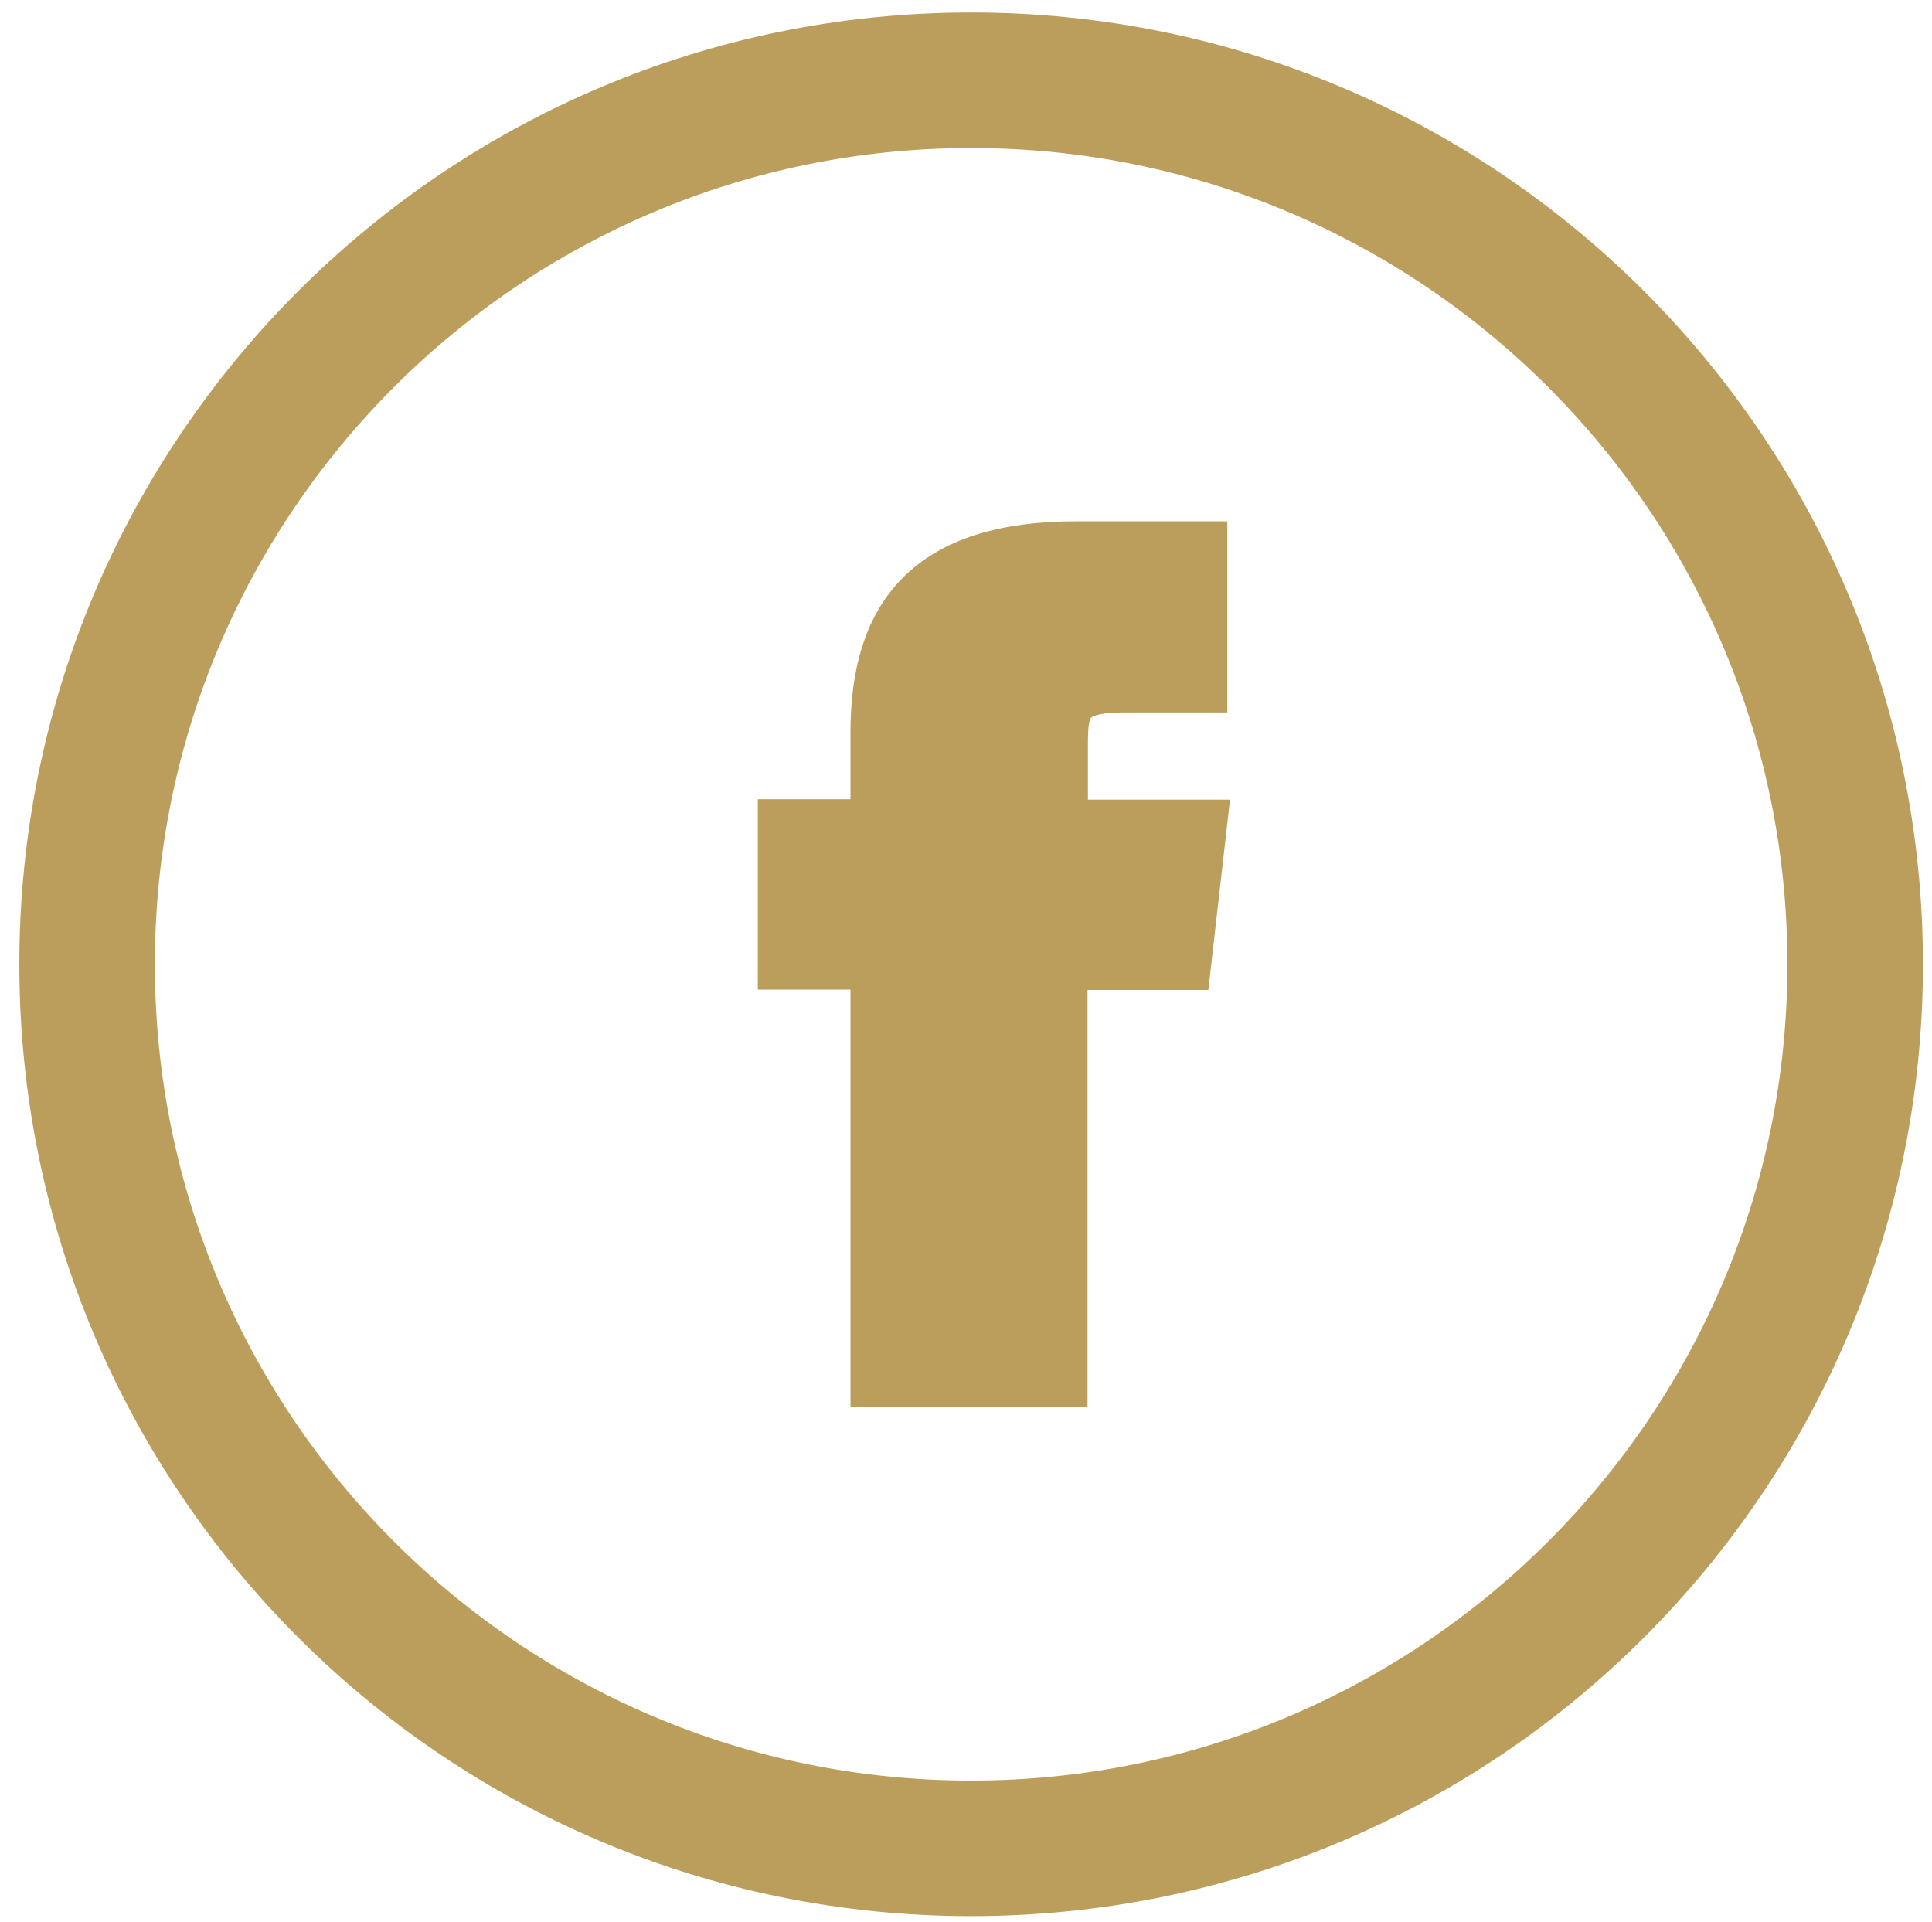
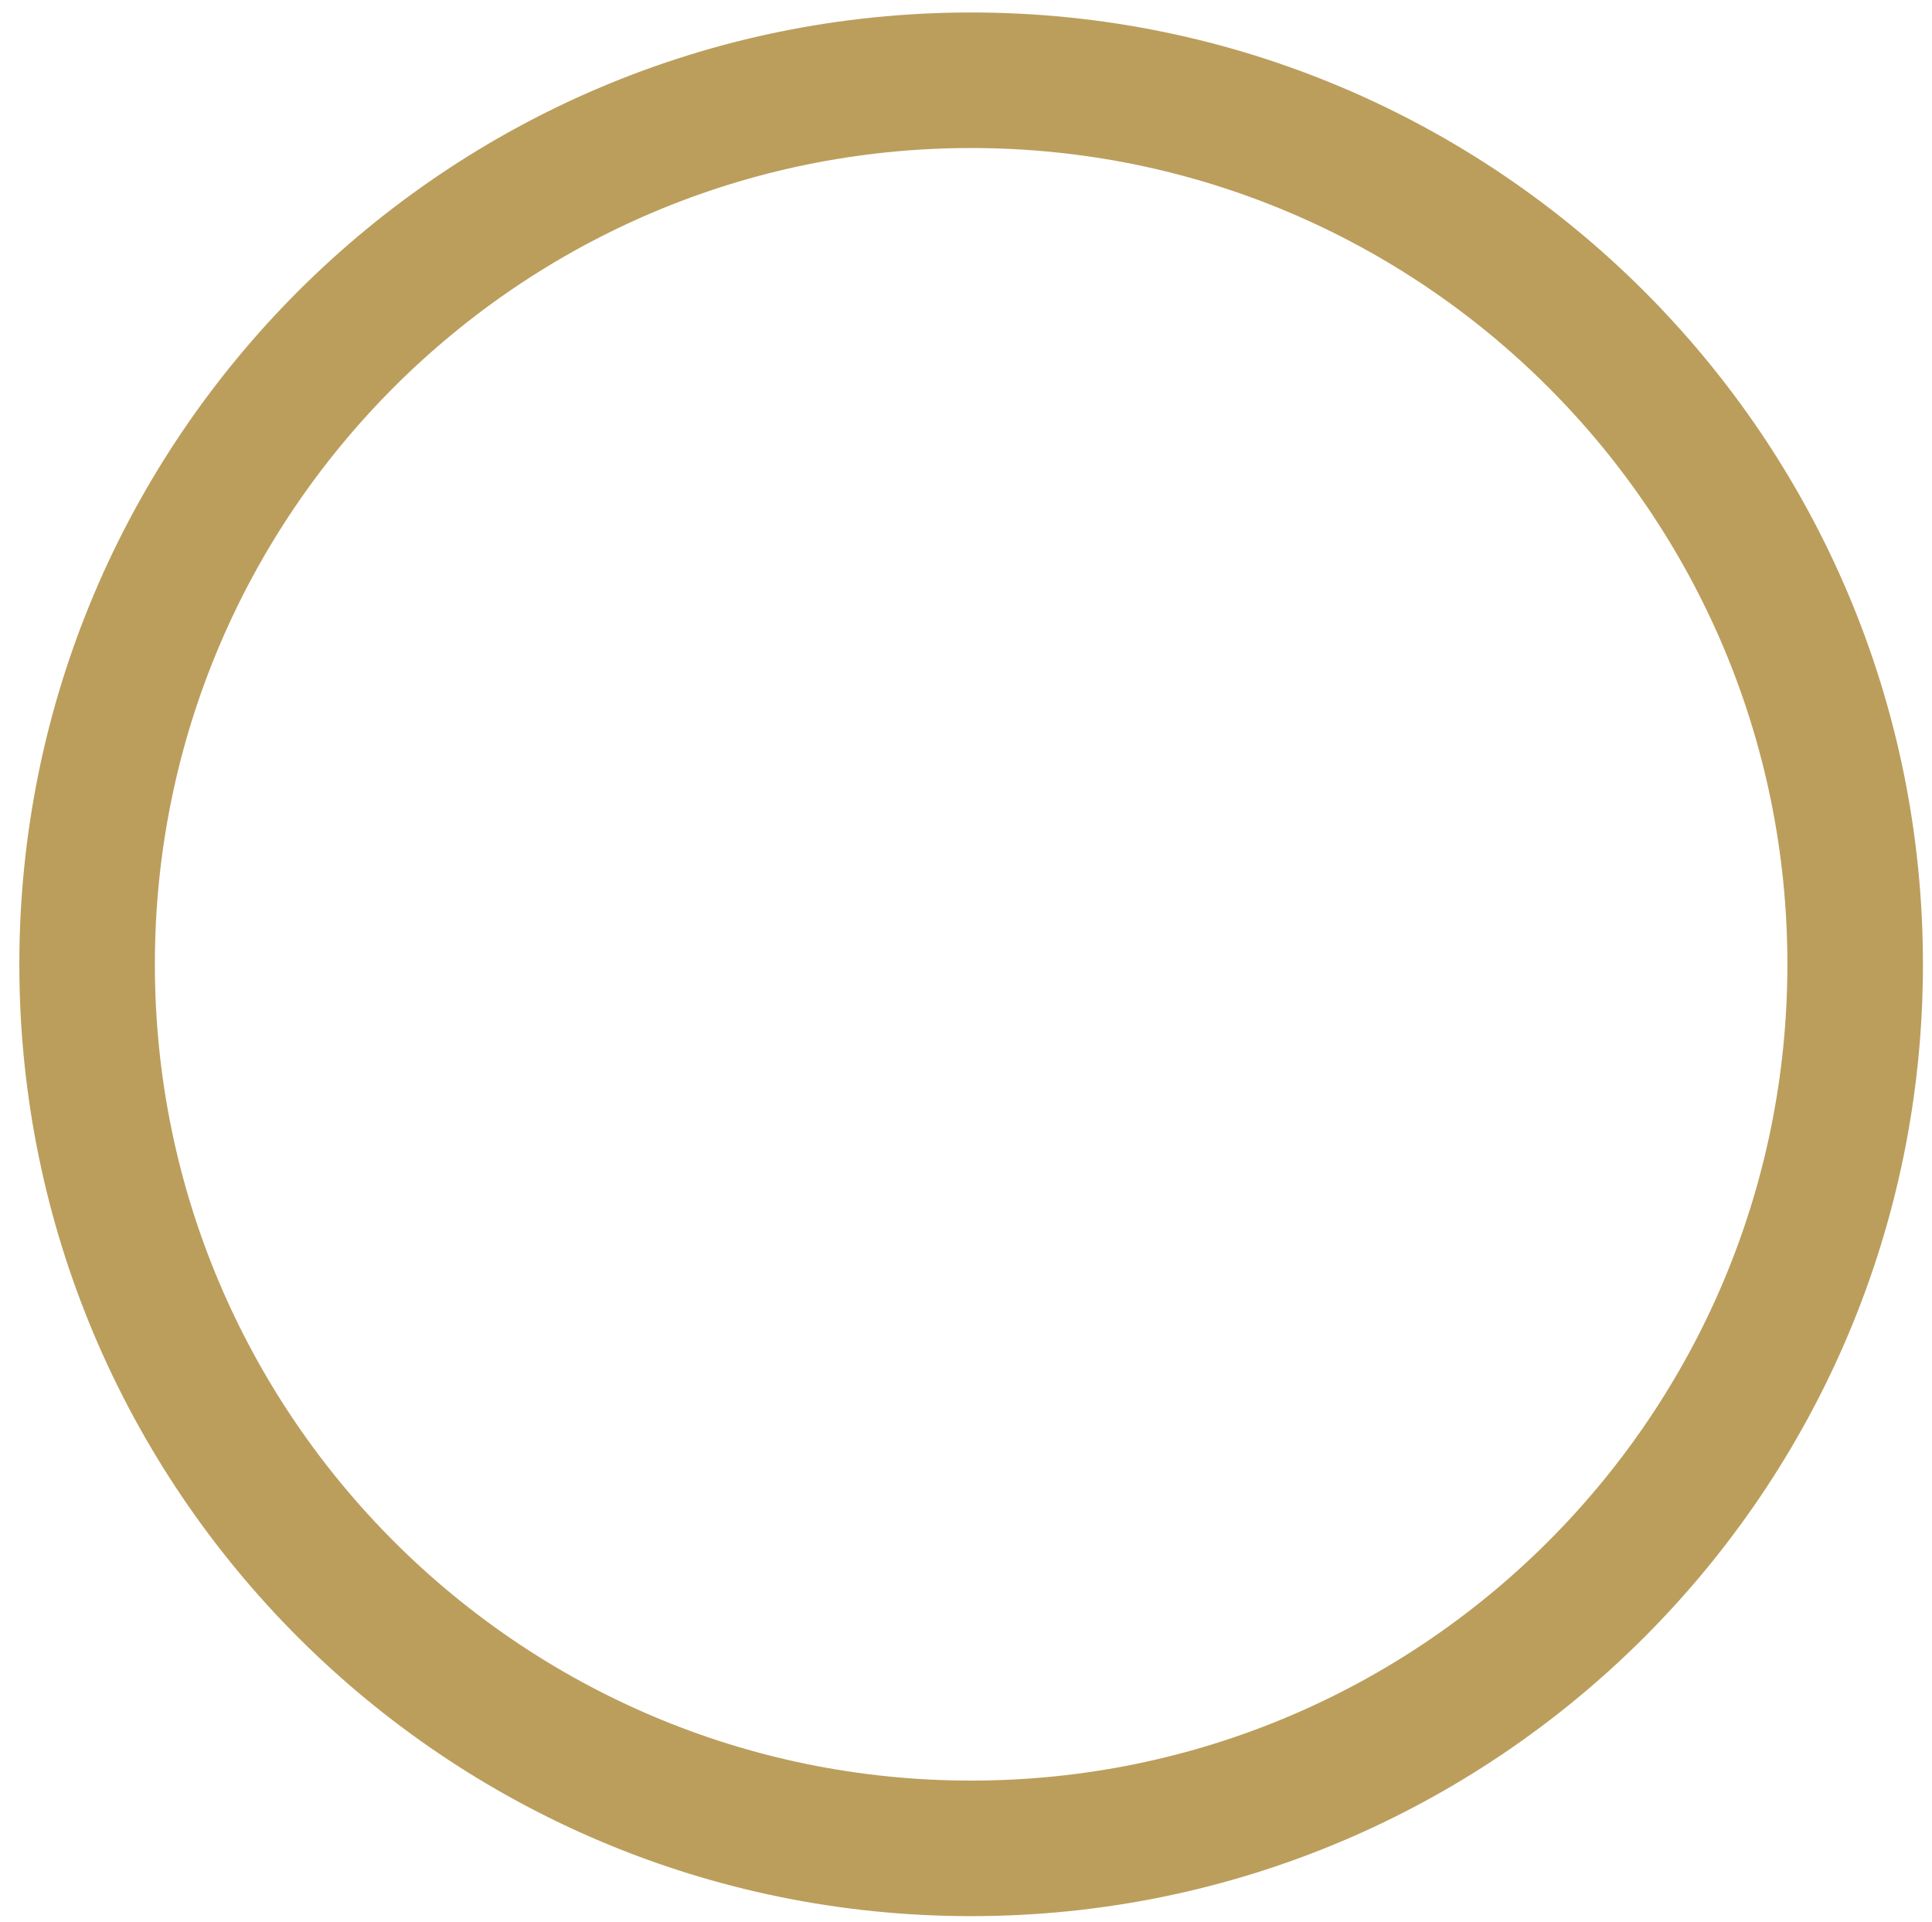
<svg xmlns="http://www.w3.org/2000/svg" version="1.1" id="Capa_1" x="0px" y="0px" width="564px" height="561px" viewBox="0 0 564 561" enable-background="new 0 0 564 561" xml:space="preserve">
  <g>
    <g>
      <g>
-         <path fill="#BB9E5C" stroke="#BB9E5C" stroke-width="15" stroke-miterlimit="10" d="M255.777,213.77v27.047H228.73v40.57h27.047     v121.937h54.207V281.5h36.063l4.619-40.57h-40.569v-23.666c0-11.044,1.015-16.792,18.031-16.792h22.651v-40.796h-36.288     C270.991,159.563,255.777,179.961,255.777,213.77z" />
        <path fill="#BB9E5C" stroke="#BB9E5C" stroke-width="15" stroke-miterlimit="10" d="M283.5,11.144     c-149.321,0-270.356,121.035-270.356,270.356c0,149.321,121.035,270.356,270.356,270.356     c149.32,0,270.355-121.035,270.355-270.356S432.821,11.144,283.5,11.144z M283.5,527.288     c-135.686,0-245.789-109.99-245.789-245.788S147.815,35.711,283.5,35.711S529.287,145.815,529.287,281.5     C529.287,417.186,419.186,527.288,283.5,527.288z" />
      </g>
    </g>
  </g>
</svg>